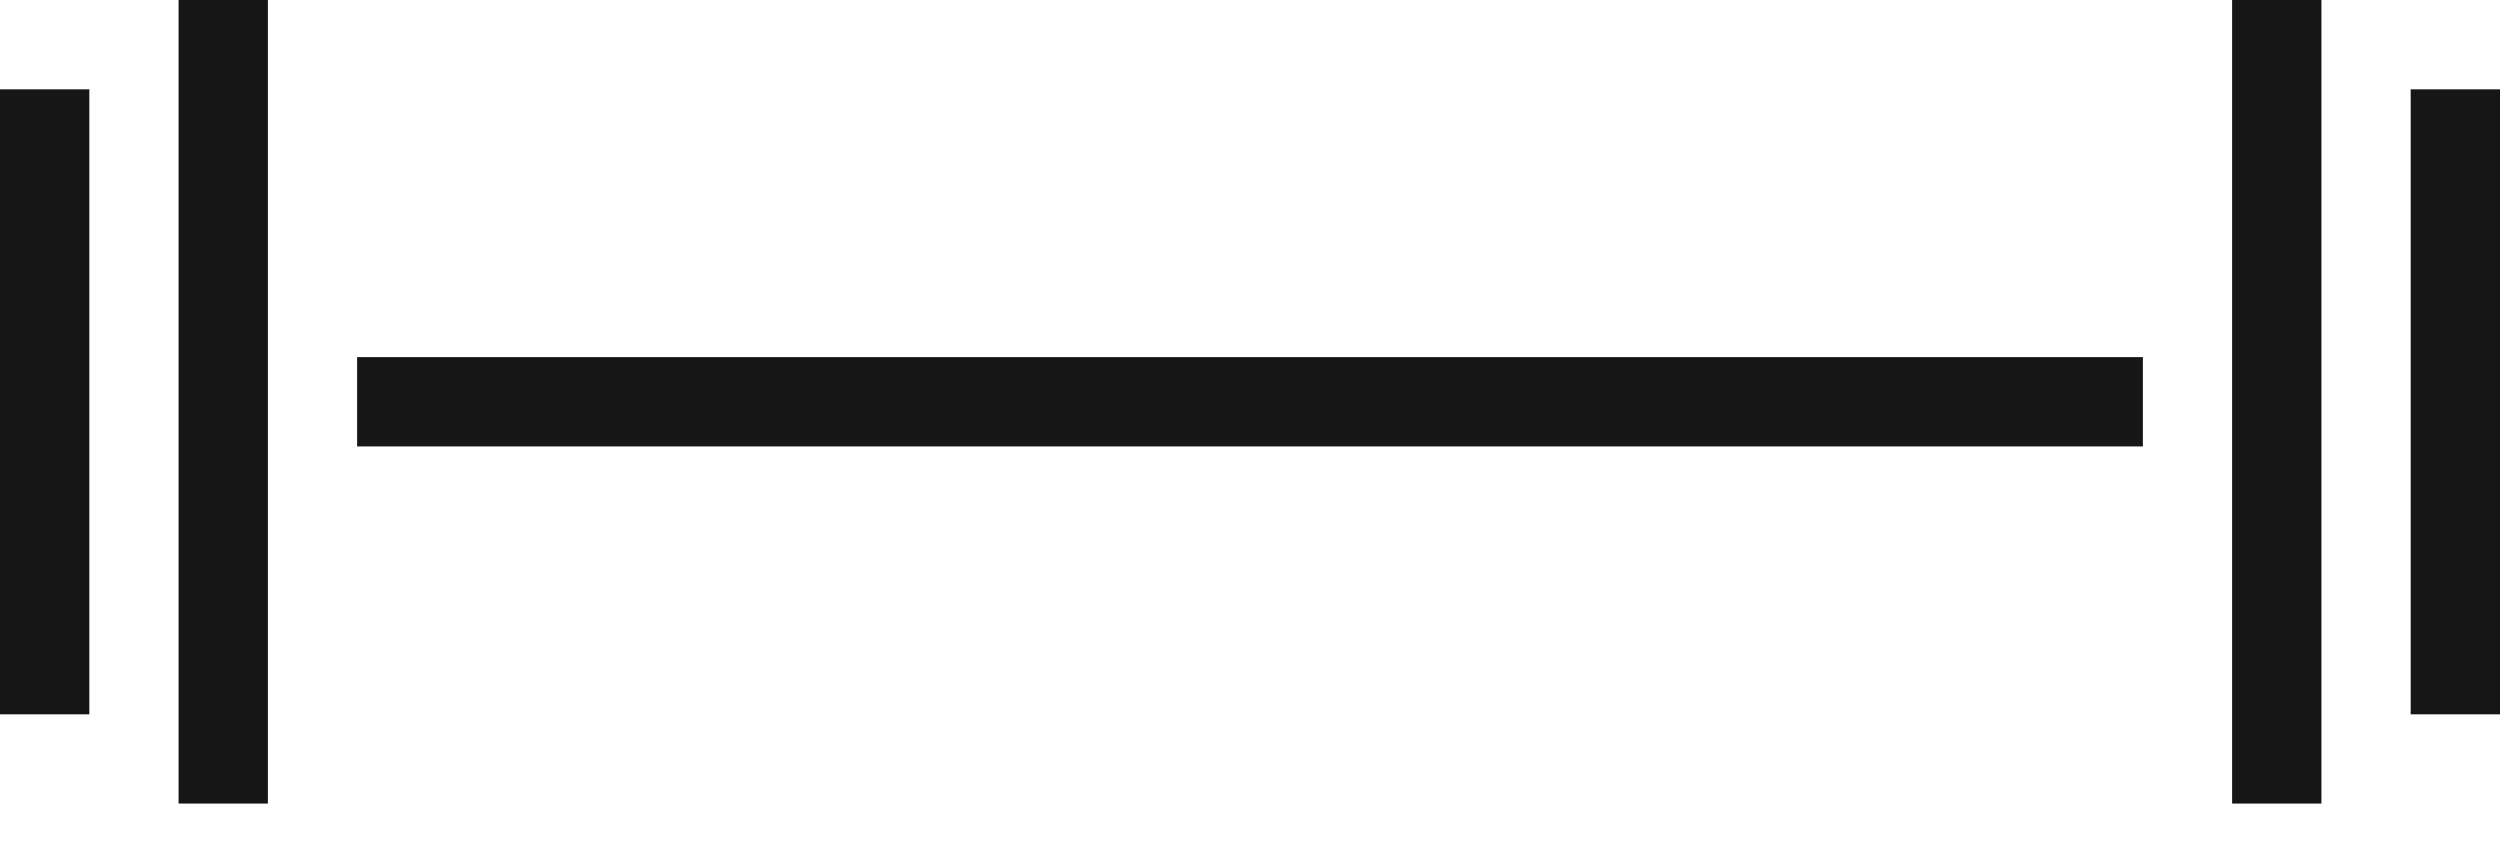
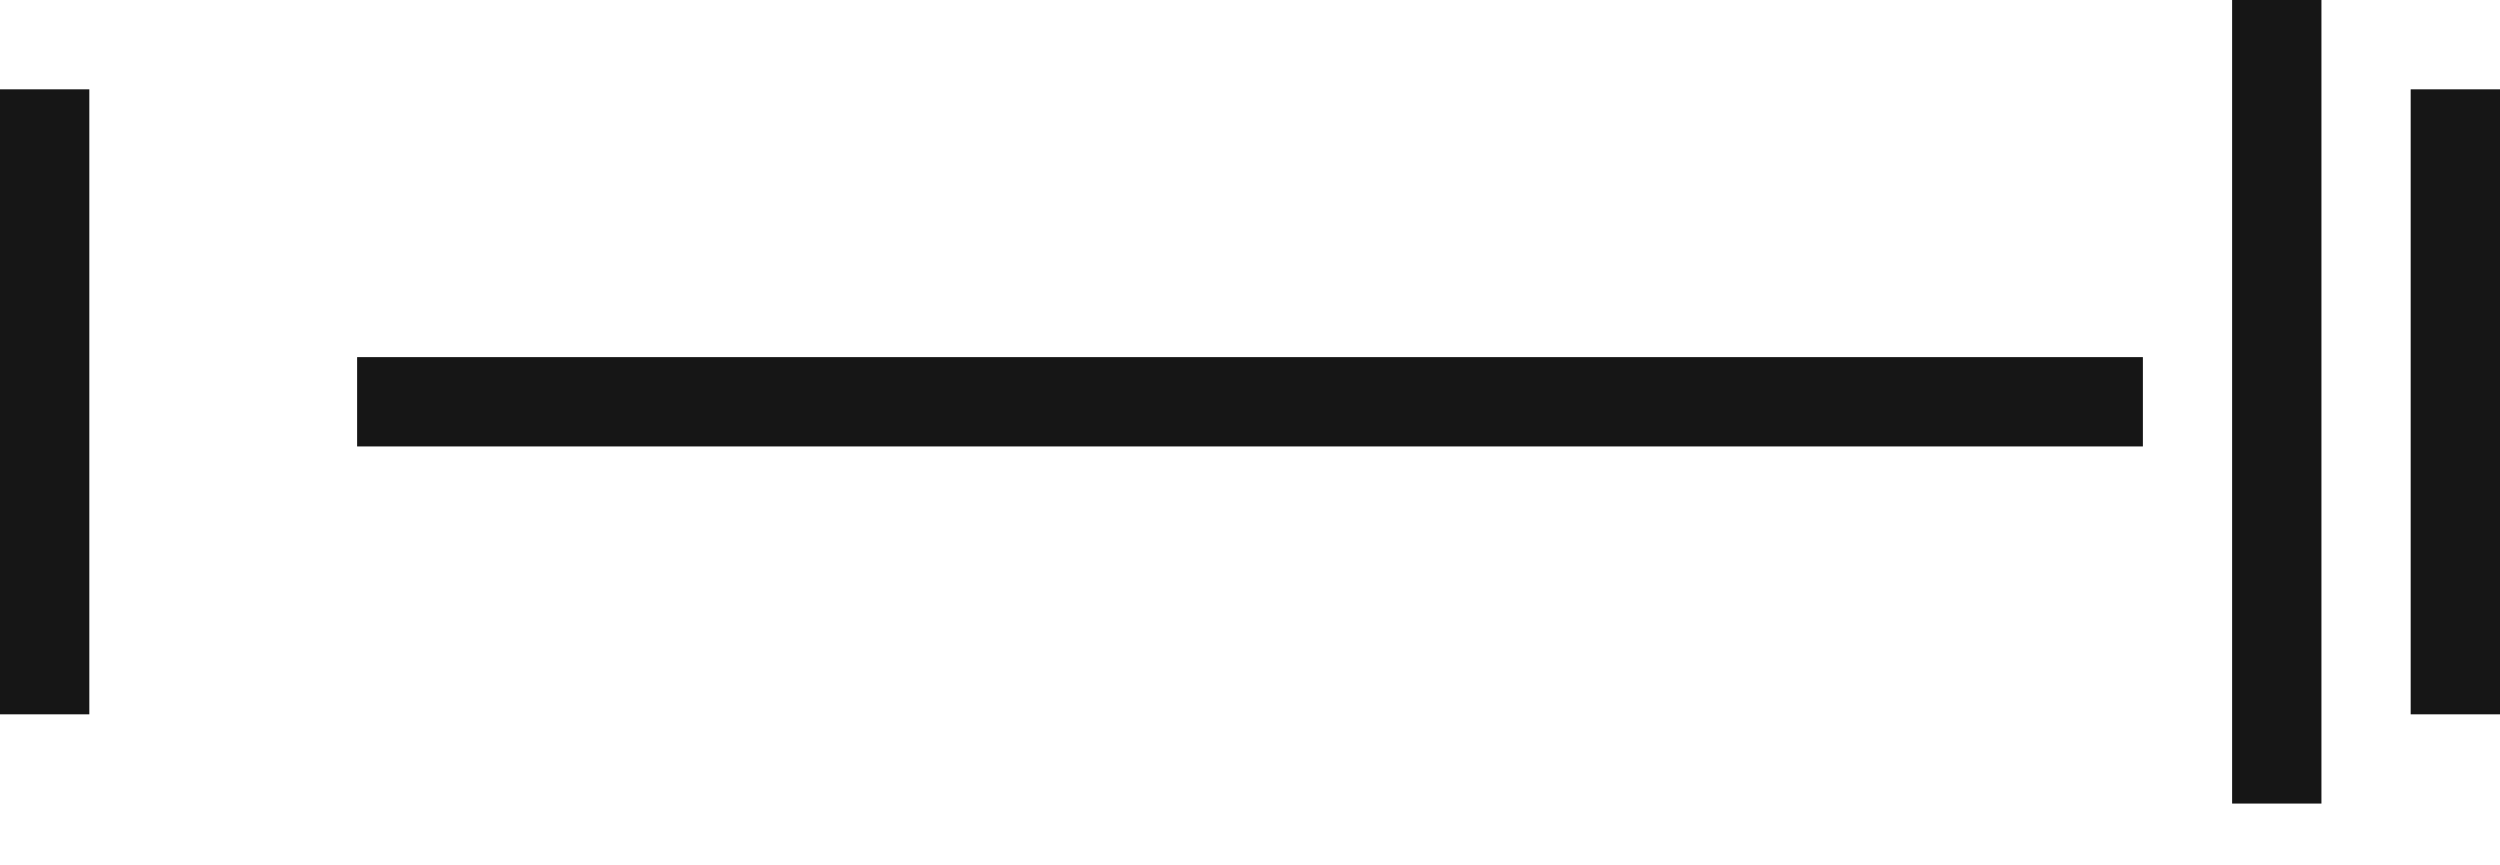
<svg xmlns="http://www.w3.org/2000/svg" width="26" height="9" viewBox="0 0 26 9" fill="none">
-   <path d="M2.786 8.357H1.857V0H2.786V8.357Z" fill="#161616" />
  <path d="M24.143 8.357H23.214V0H24.143V8.357Z" fill="#161616" />
  <path d="M0.929 0.929V7.429H0V0.929H0.929Z" fill="#161616" />
  <path d="M26 7.429H25.071V0.929H26V7.429Z" fill="#161616" />
  <path d="M22.286 4.643H3.714V3.714H22.286V4.643Z" fill="#161616" />
</svg>